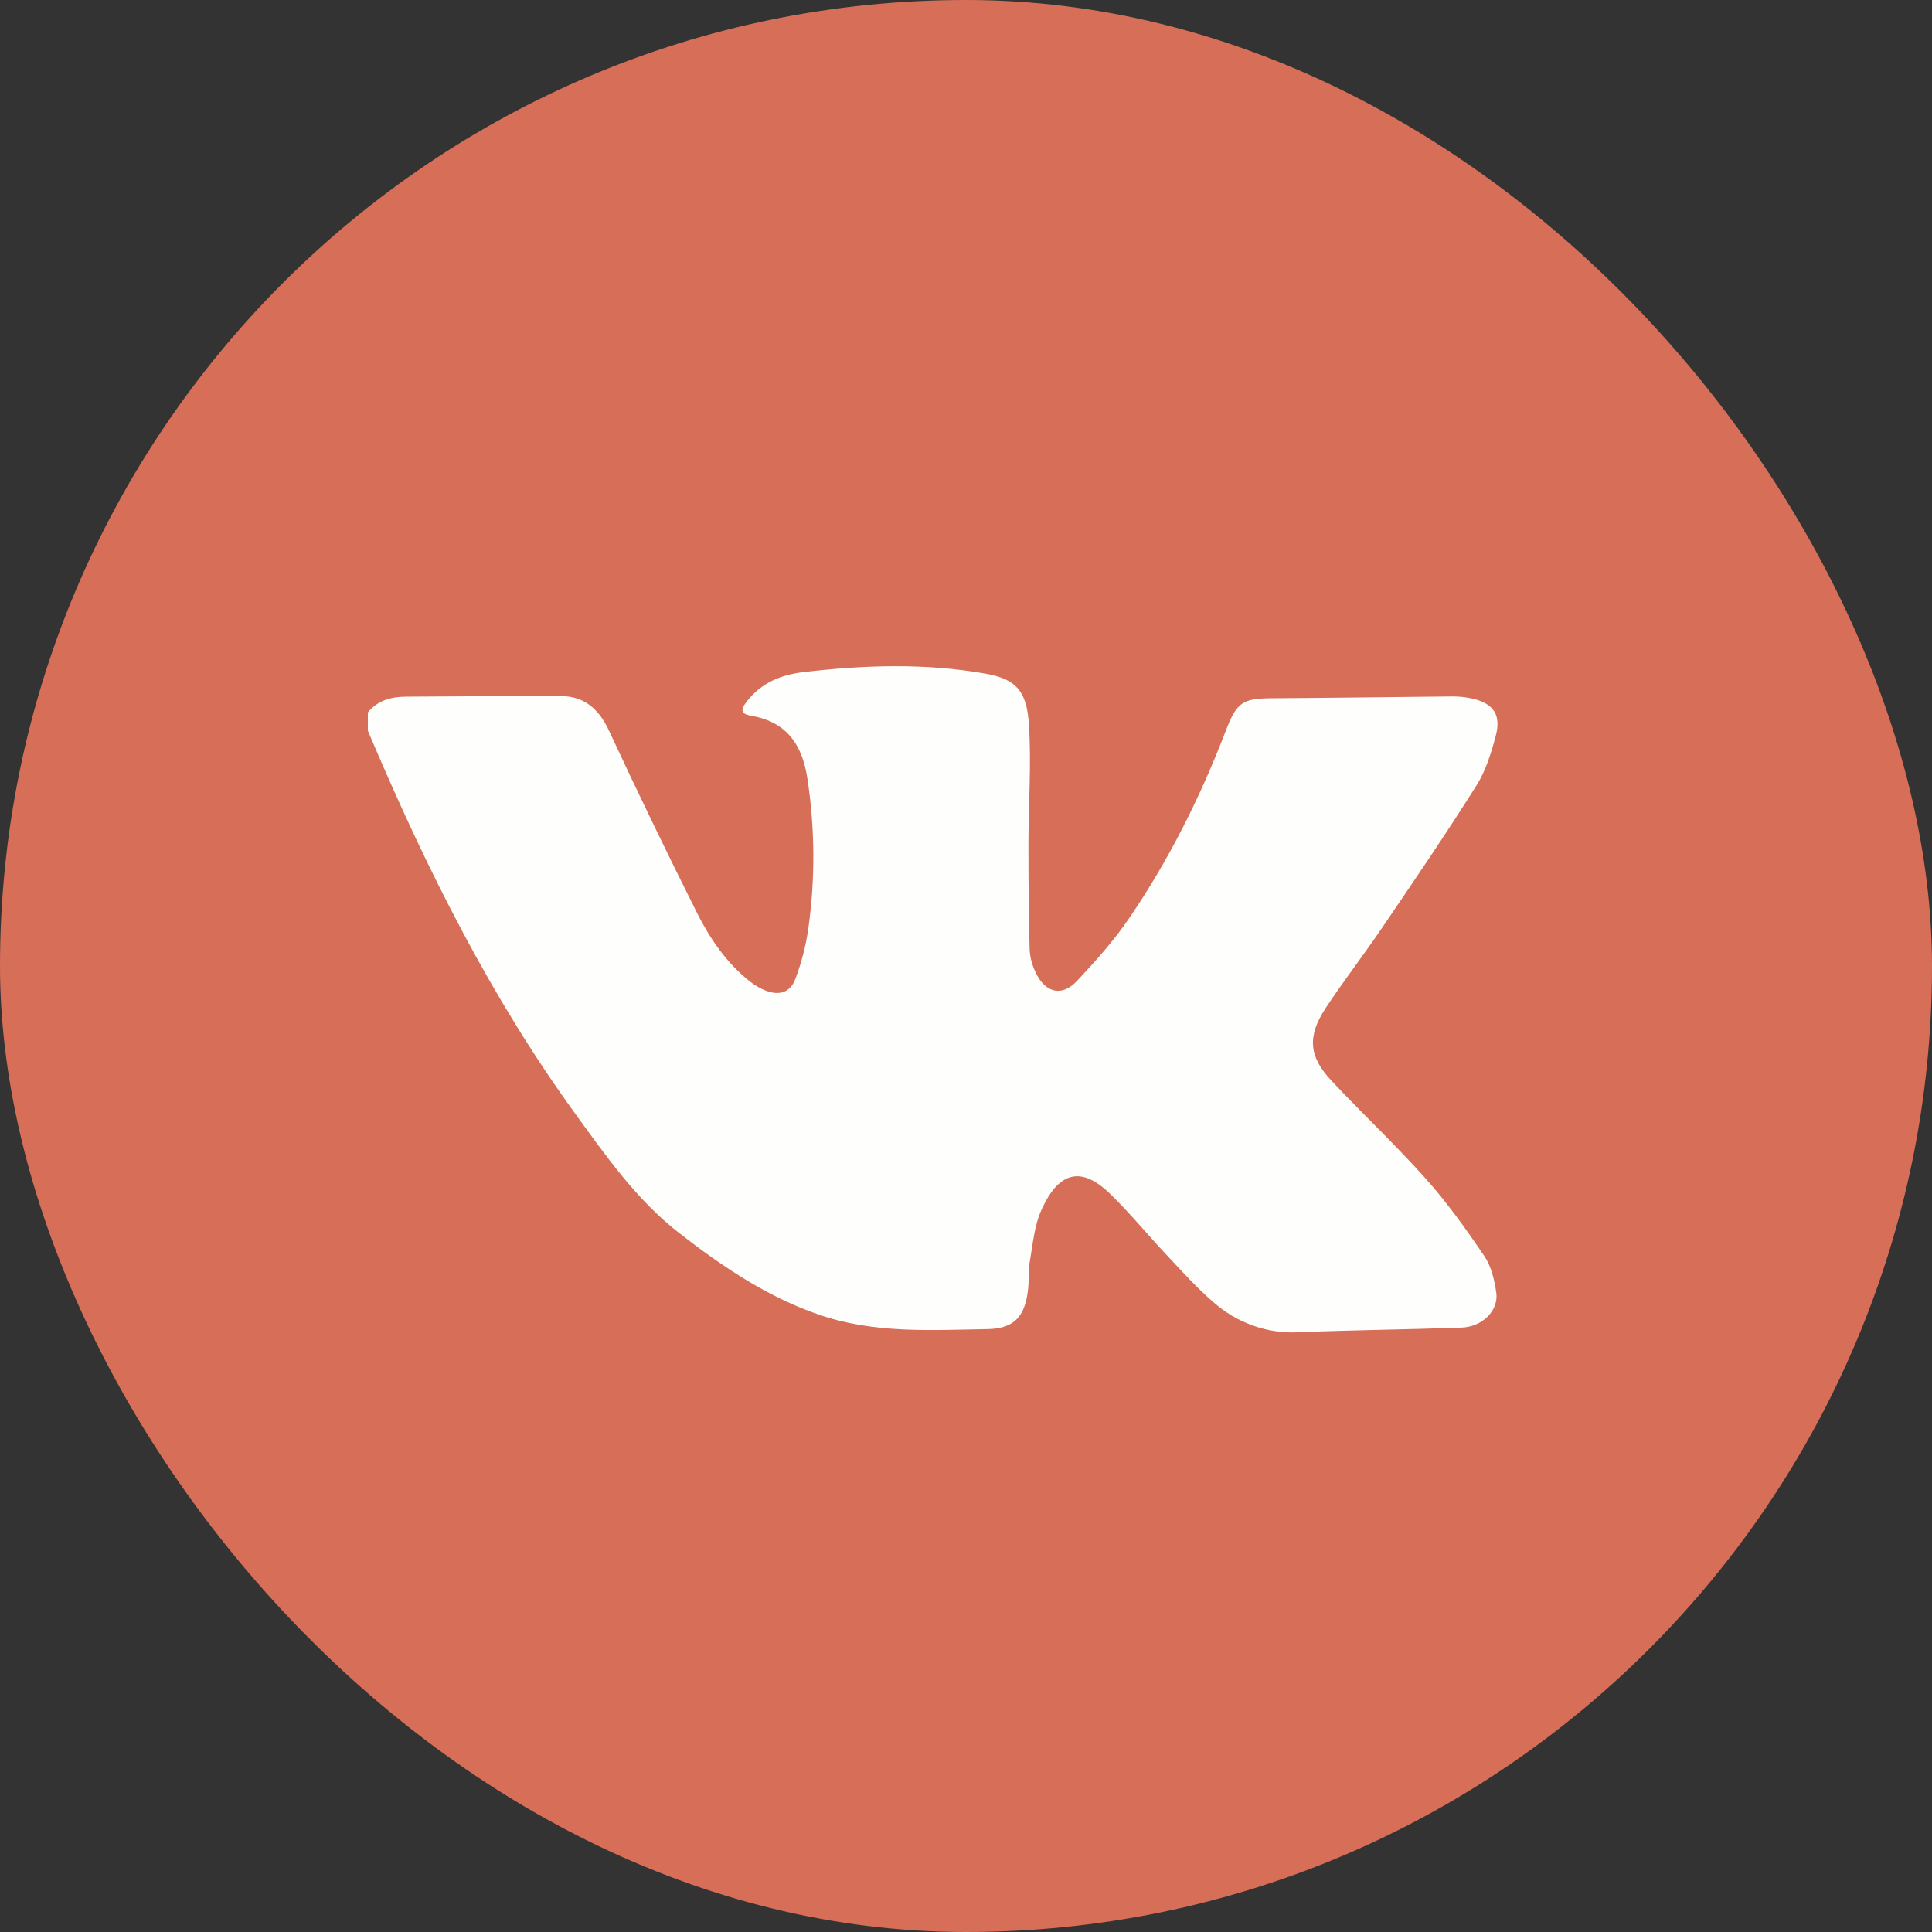
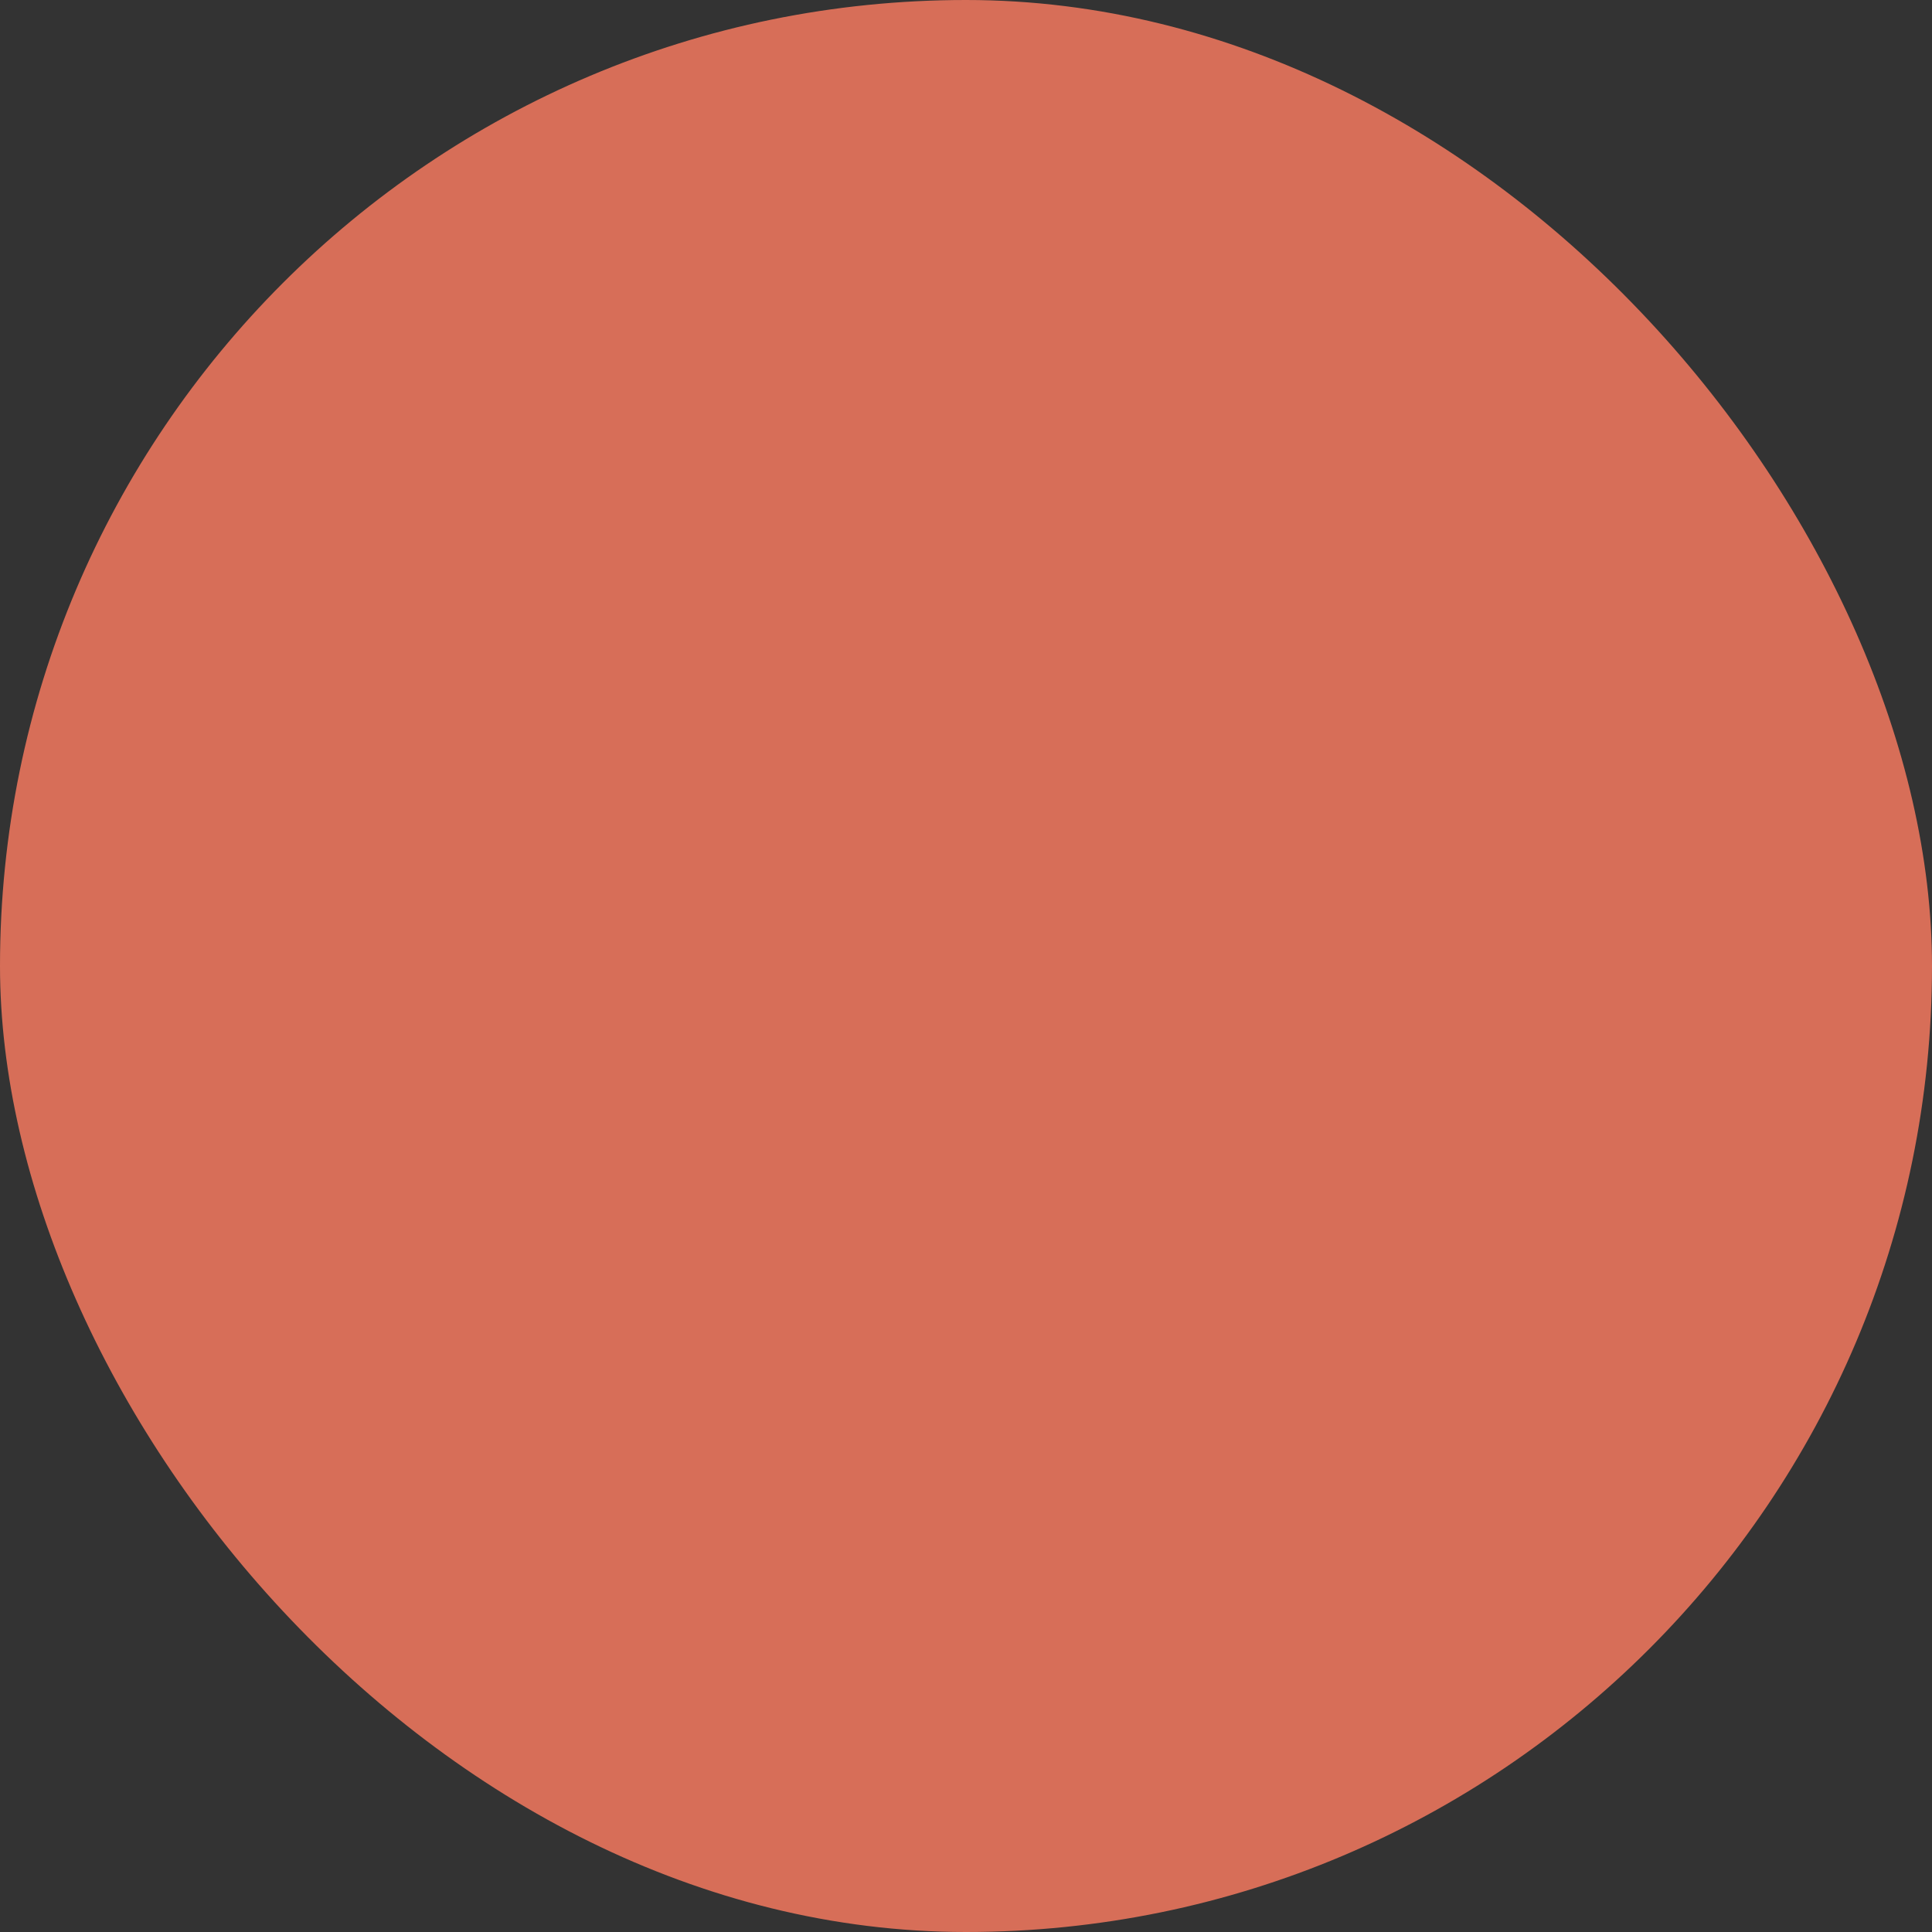
<svg xmlns="http://www.w3.org/2000/svg" width="29" height="29" viewBox="0 0 29 29" fill="none">
  <rect x="0" y="0" width="29" height="29" fill="#333333" stroke="none" />
  <rect width="29" height="29" rx="14.5" fill="#D76E58" />
  <g clip-path="url(#clip0_60_269)">
    <path d="M5.522 10.693C5.677 10.504 5.885 10.457 6.112 10.457C6.879 10.454 7.646 10.445 8.413 10.448C8.761 10.448 8.985 10.633 9.139 10.963C9.568 11.886 10.011 12.802 10.466 13.71C10.662 14.099 10.911 14.459 11.255 14.731C11.329 14.79 11.41 14.837 11.498 14.871C11.705 14.949 11.865 14.895 11.941 14.688C12.03 14.451 12.094 14.205 12.131 13.953C12.238 13.203 12.234 12.44 12.12 11.69C12.042 11.168 11.8 10.834 11.277 10.744C11.123 10.717 11.108 10.661 11.21 10.529C11.427 10.249 11.723 10.129 12.058 10.089C12.97 9.982 13.883 9.951 14.793 10.112C15.245 10.192 15.412 10.365 15.444 10.872C15.483 11.467 15.438 12.067 15.437 12.665C15.437 13.195 15.44 13.724 15.455 14.253C15.462 14.379 15.496 14.501 15.553 14.612C15.697 14.907 15.945 14.961 16.165 14.725C16.439 14.432 16.712 14.13 16.939 13.797C17.542 12.918 18.019 11.961 18.404 10.958C18.565 10.537 18.659 10.484 19.094 10.481C19.993 10.476 20.892 10.462 21.791 10.454C21.895 10.453 21.999 10.463 22.101 10.486C22.422 10.562 22.538 10.731 22.449 11.056C22.381 11.31 22.299 11.576 22.16 11.794C21.703 12.519 21.223 13.226 20.742 13.932C20.467 14.338 20.166 14.725 19.897 15.134C19.62 15.556 19.645 15.86 19.986 16.222C20.454 16.721 20.954 17.19 21.41 17.702C21.729 18.062 22.012 18.457 22.282 18.857C22.384 19.008 22.431 19.211 22.459 19.398C22.5 19.67 22.253 19.918 21.934 19.928C21.118 19.957 20.302 19.964 19.487 19.998C19.02 20.021 18.562 19.857 18.208 19.541C17.959 19.326 17.737 19.078 17.511 18.837C17.223 18.532 16.956 18.202 16.655 17.912C16.217 17.491 15.883 17.6 15.631 18.164C15.523 18.404 15.502 18.689 15.454 18.955C15.432 19.075 15.446 19.206 15.434 19.33C15.393 19.748 15.236 19.942 14.83 19.95C13.973 19.965 13.113 20.021 12.276 19.728C11.502 19.458 10.833 19.005 10.189 18.504C9.555 18.01 9.095 17.351 8.625 16.704C7.376 14.98 6.424 13.084 5.587 11.122C5.565 11.071 5.543 11.02 5.522 10.969V10.693Z" fill="#FEFFFD" />
  </g>
  <defs>
    <clipPath id="clip0_60_269">
-       <rect width="16.956" height="10" fill="white" transform="translate(5.522 10)" />
-     </clipPath>
+       </clipPath>
  </defs>
</svg>